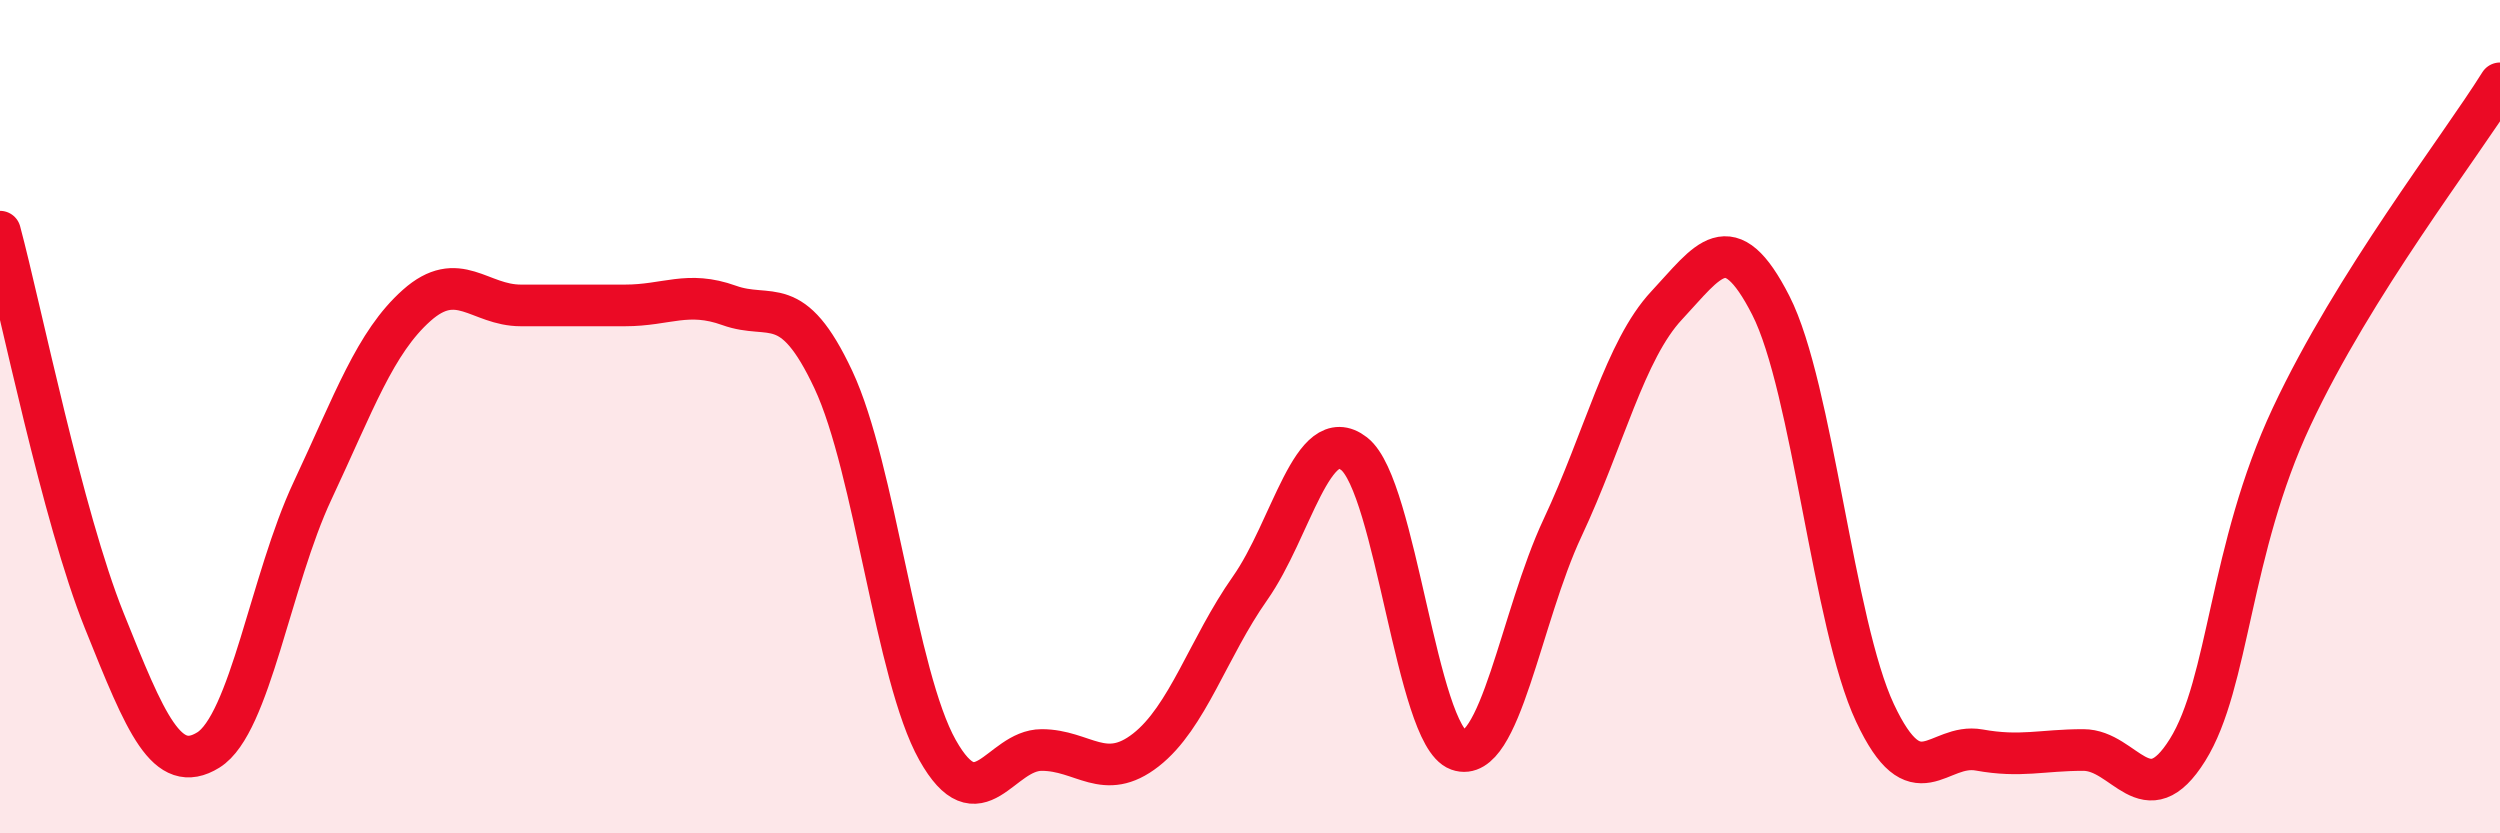
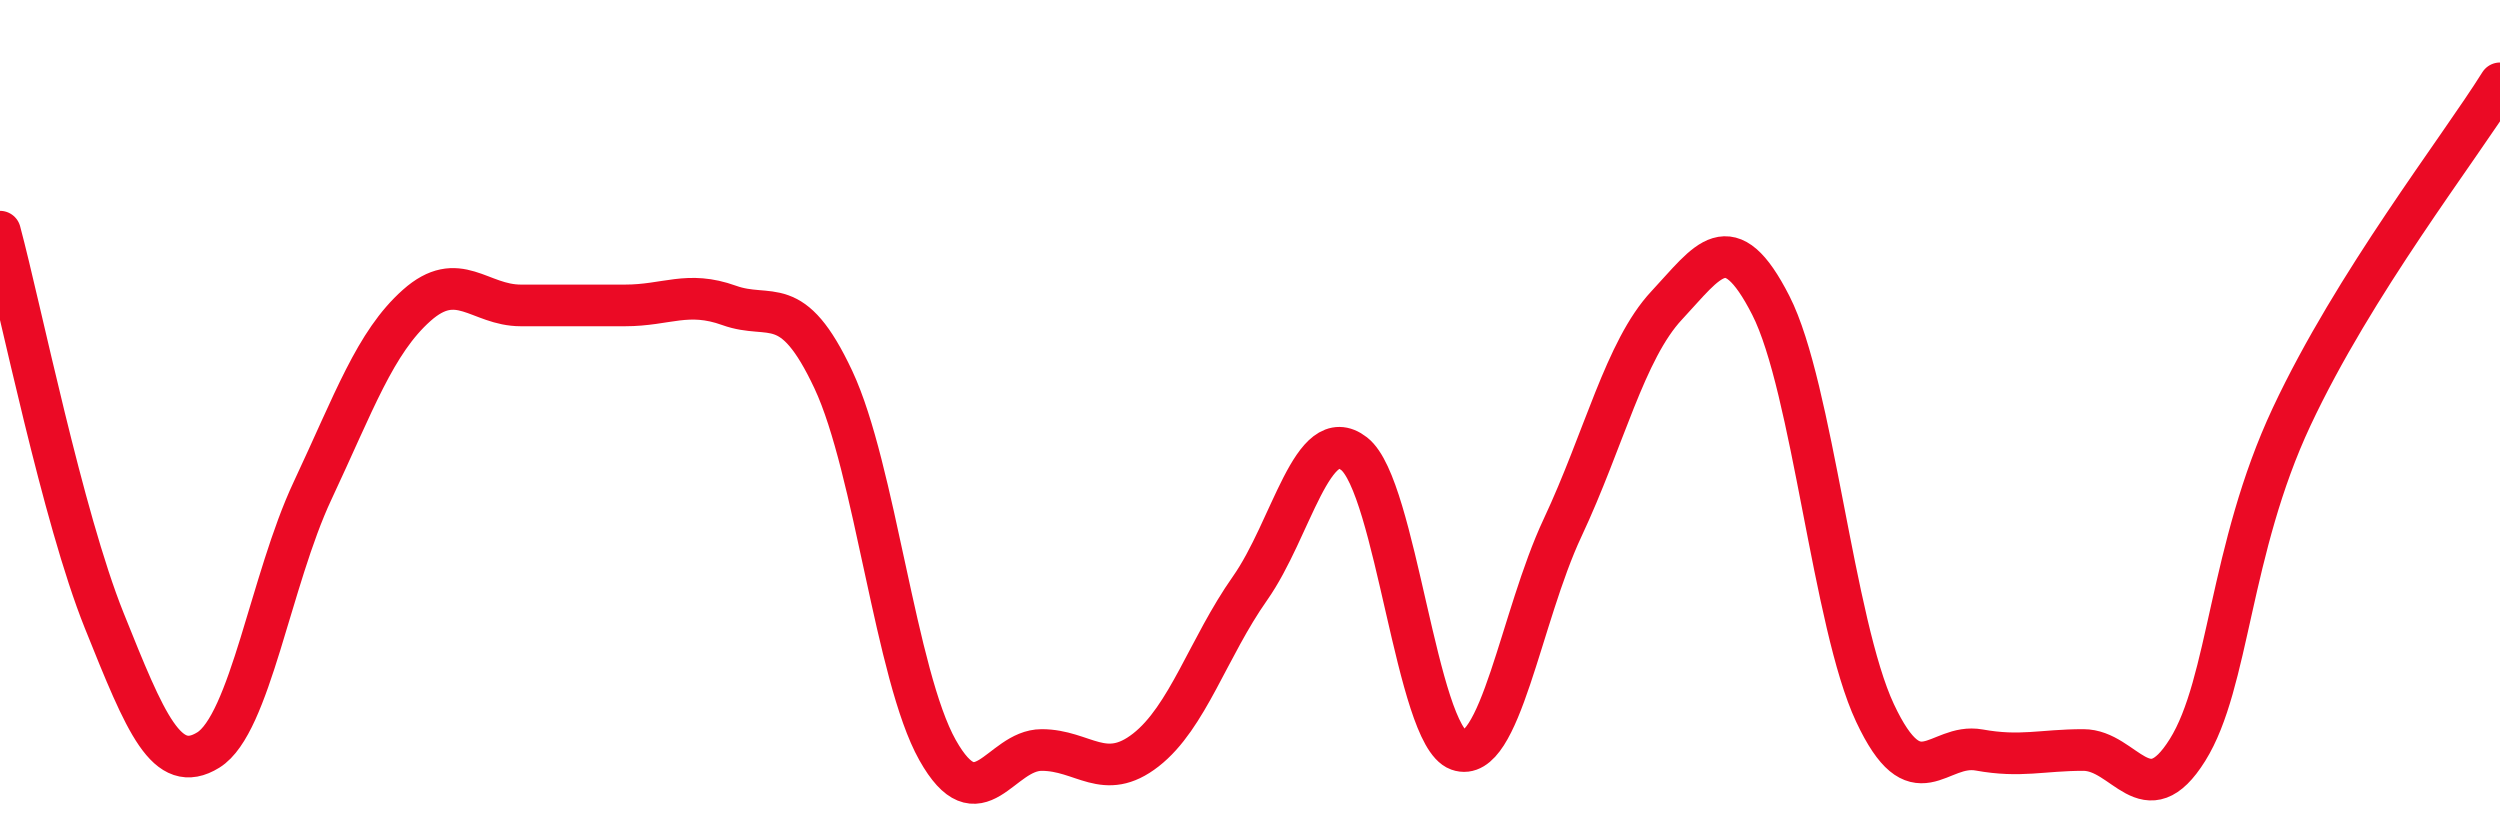
<svg xmlns="http://www.w3.org/2000/svg" width="60" height="20" viewBox="0 0 60 20">
-   <path d="M 0,5.56 C 0.5,7.43 1.5,12.4 2.5,14.89 C 3.5,17.38 4,18.62 5,18 C 6,17.38 6.5,13.91 7.5,11.78 C 8.5,9.65 9,8.22 10,7.33 C 11,6.44 11.5,7.33 12.5,7.33 C 13.5,7.33 14,7.33 15,7.33 C 16,7.33 16.5,6.97 17.5,7.33 C 18.5,7.69 19,6.98 20,9.11 C 21,11.24 21.5,16.22 22.5,18 C 23.5,19.78 24,18 25,18 C 26,18 26.5,18.78 27.5,18 C 28.5,17.22 29,15.54 30,14.12 C 31,12.7 31.5,10.11 32.5,10.89 C 33.5,11.67 34,17.64 35,18 C 36,18.36 36.5,14.8 37.5,12.67 C 38.5,10.54 39,8.4 40,7.33 C 41,6.26 41.5,5.37 42.5,7.33 C 43.5,9.29 44,14.98 45,17.11 C 46,19.24 46.5,17.82 47.5,18 C 48.5,18.18 49,18 50,18 C 51,18 51.5,19.6 52.5,18 C 53.5,16.4 53.5,13.2 55,10 C 56.5,6.8 59,3.6 60,2L60 20L0 20Z" fill="#EB0A25" opacity="0.1" stroke-linecap="round" stroke-linejoin="round" />
  <path d="M 0,5.56 C 0.5,7.43 1.5,12.4 2.5,14.89 C 3.5,17.38 4,18.62 5,18 C 6,17.38 6.5,13.91 7.5,11.78 C 8.5,9.65 9,8.22 10,7.33 C 11,6.44 11.5,7.33 12.5,7.33 C 13.5,7.33 14,7.33 15,7.33 C 16,7.33 16.5,6.97 17.5,7.33 C 18.5,7.69 19,6.98 20,9.11 C 21,11.24 21.5,16.22 22.5,18 C 23.5,19.78 24,18 25,18 C 26,18 26.5,18.78 27.5,18 C 28.5,17.22 29,15.54 30,14.12 C 31,12.7 31.5,10.11 32.5,10.89 C 33.5,11.67 34,17.64 35,18 C 36,18.36 36.5,14.8 37.5,12.67 C 38.5,10.54 39,8.4 40,7.33 C 41,6.26 41.5,5.37 42.5,7.33 C 43.5,9.29 44,14.98 45,17.11 C 46,19.24 46.5,17.82 47.5,18 C 48.5,18.18 49,18 50,18 C 51,18 51.5,19.6 52.5,18 C 53.5,16.4 53.5,13.2 55,10 C 56.5,6.8 59,3.6 60,2" stroke="#EB0A25" stroke-width="1" fill="none" stroke-linecap="round" stroke-linejoin="round" />
</svg>